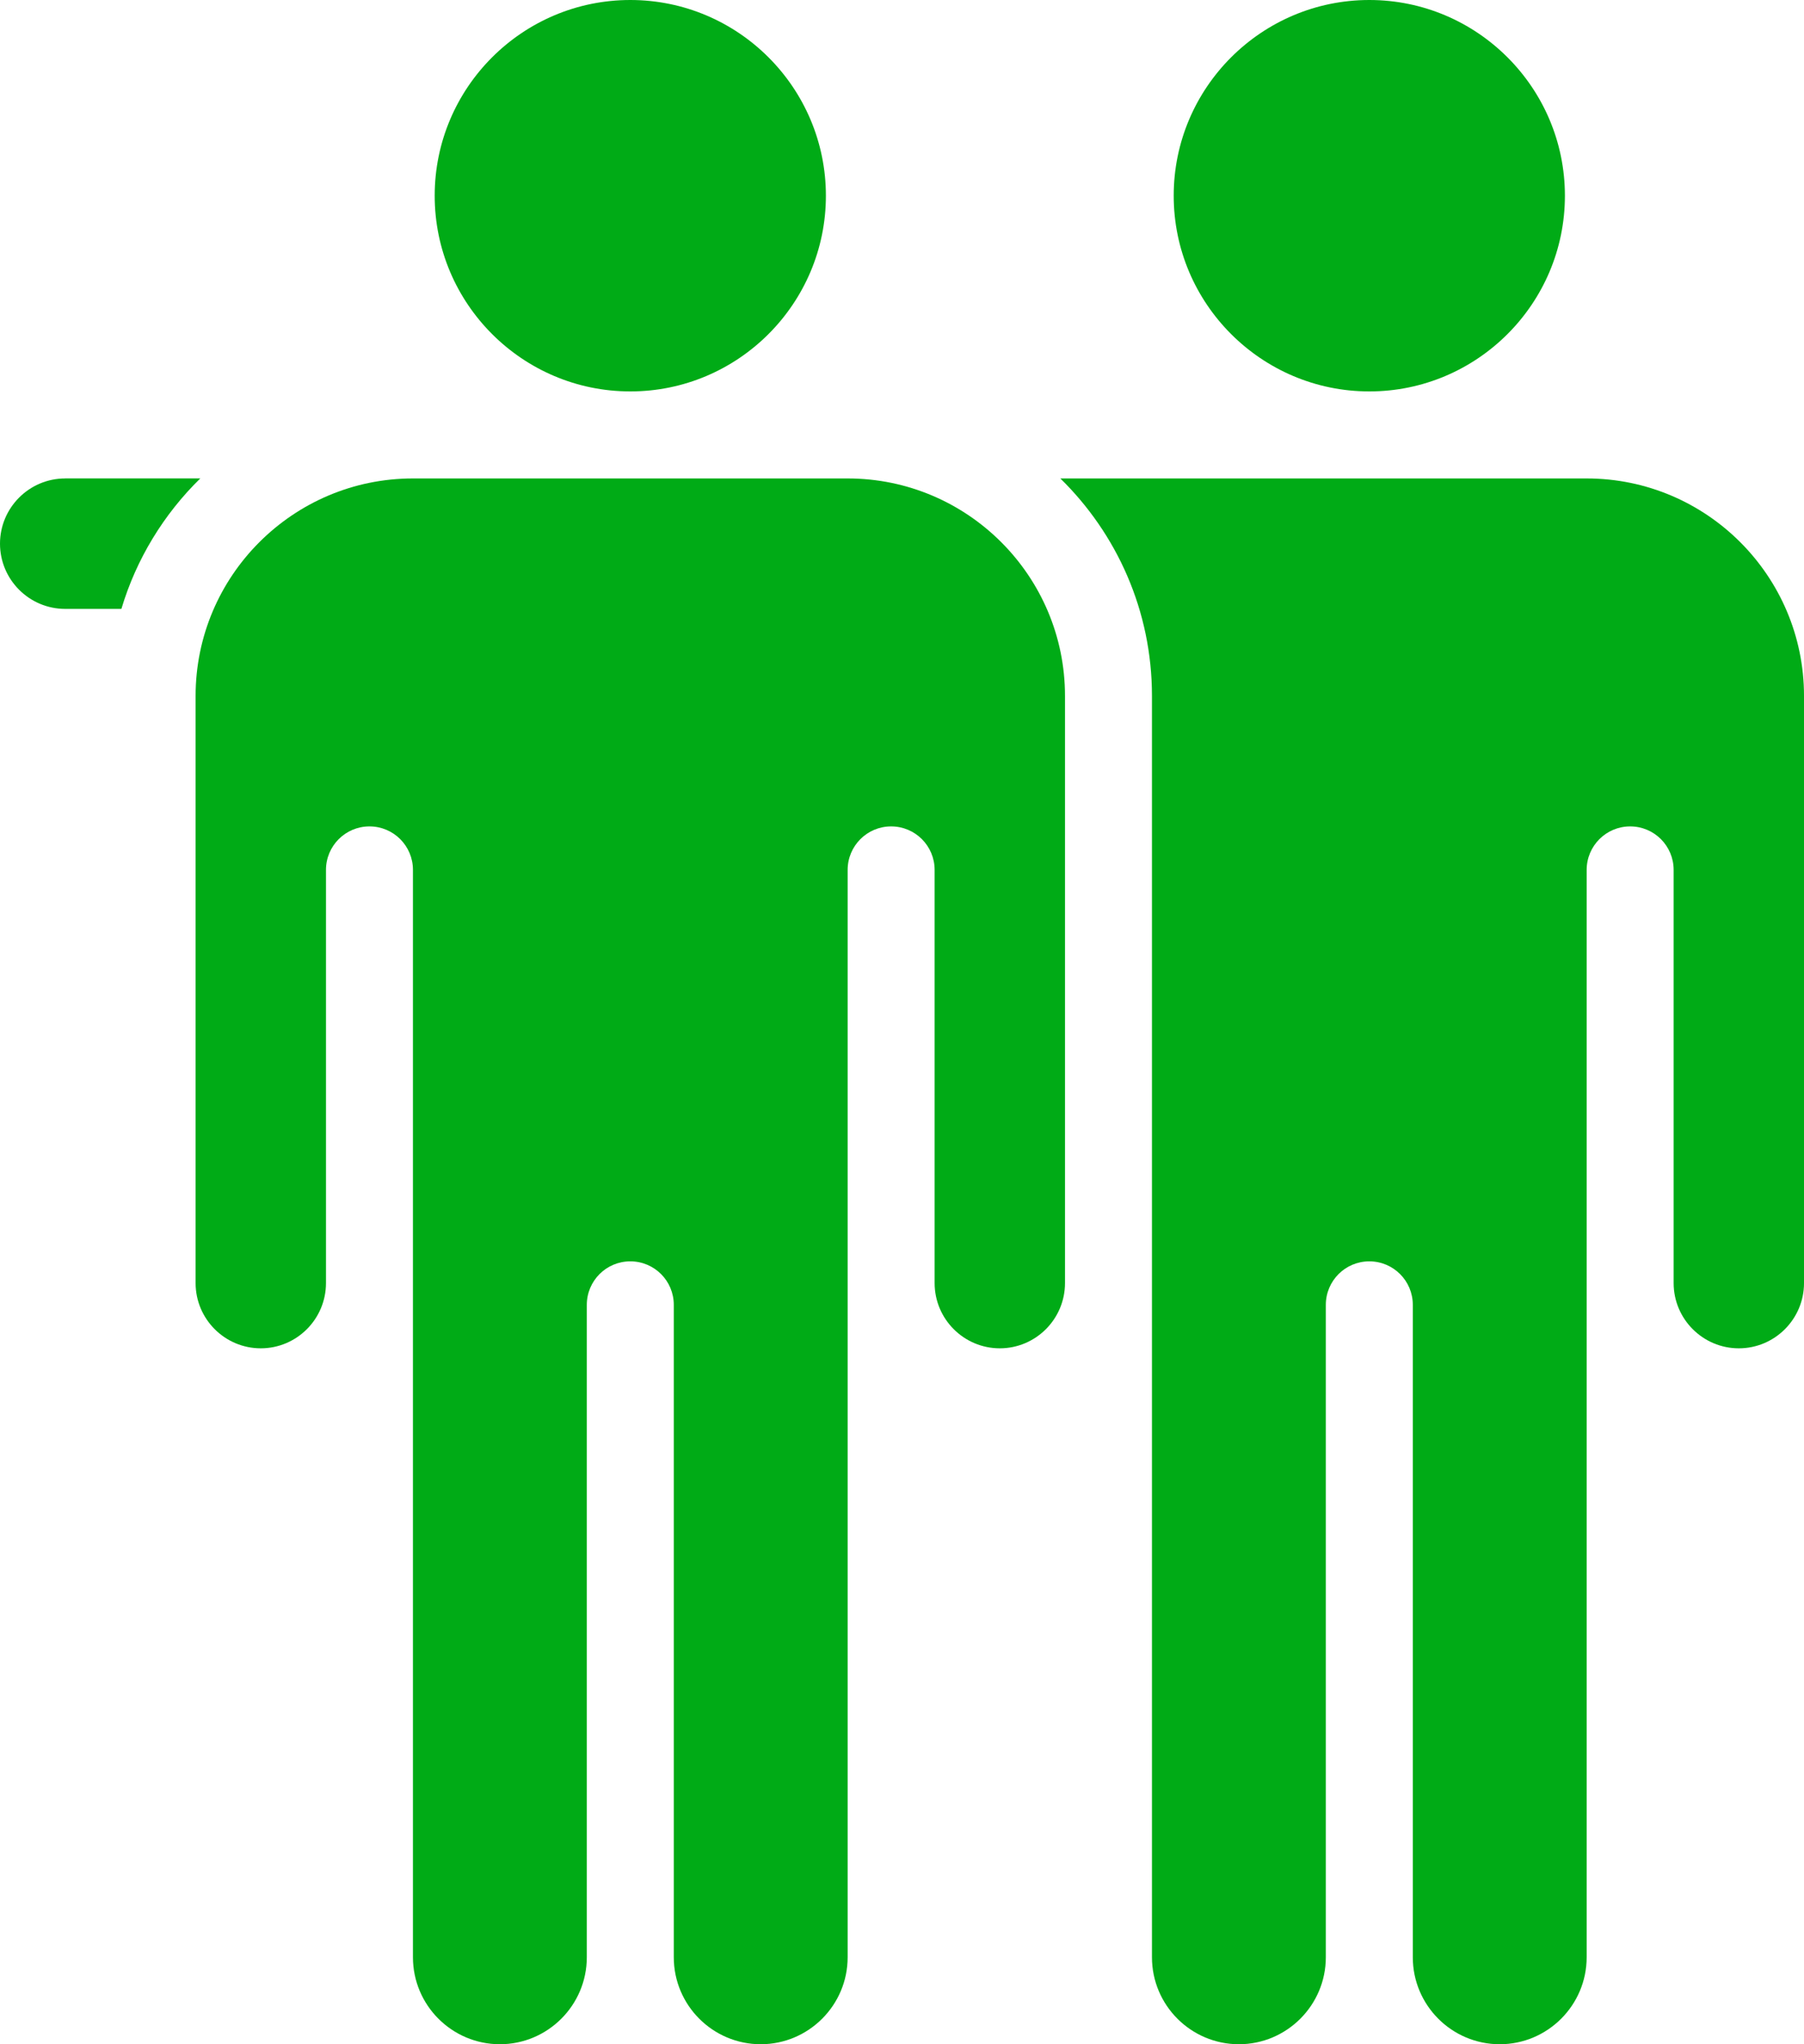
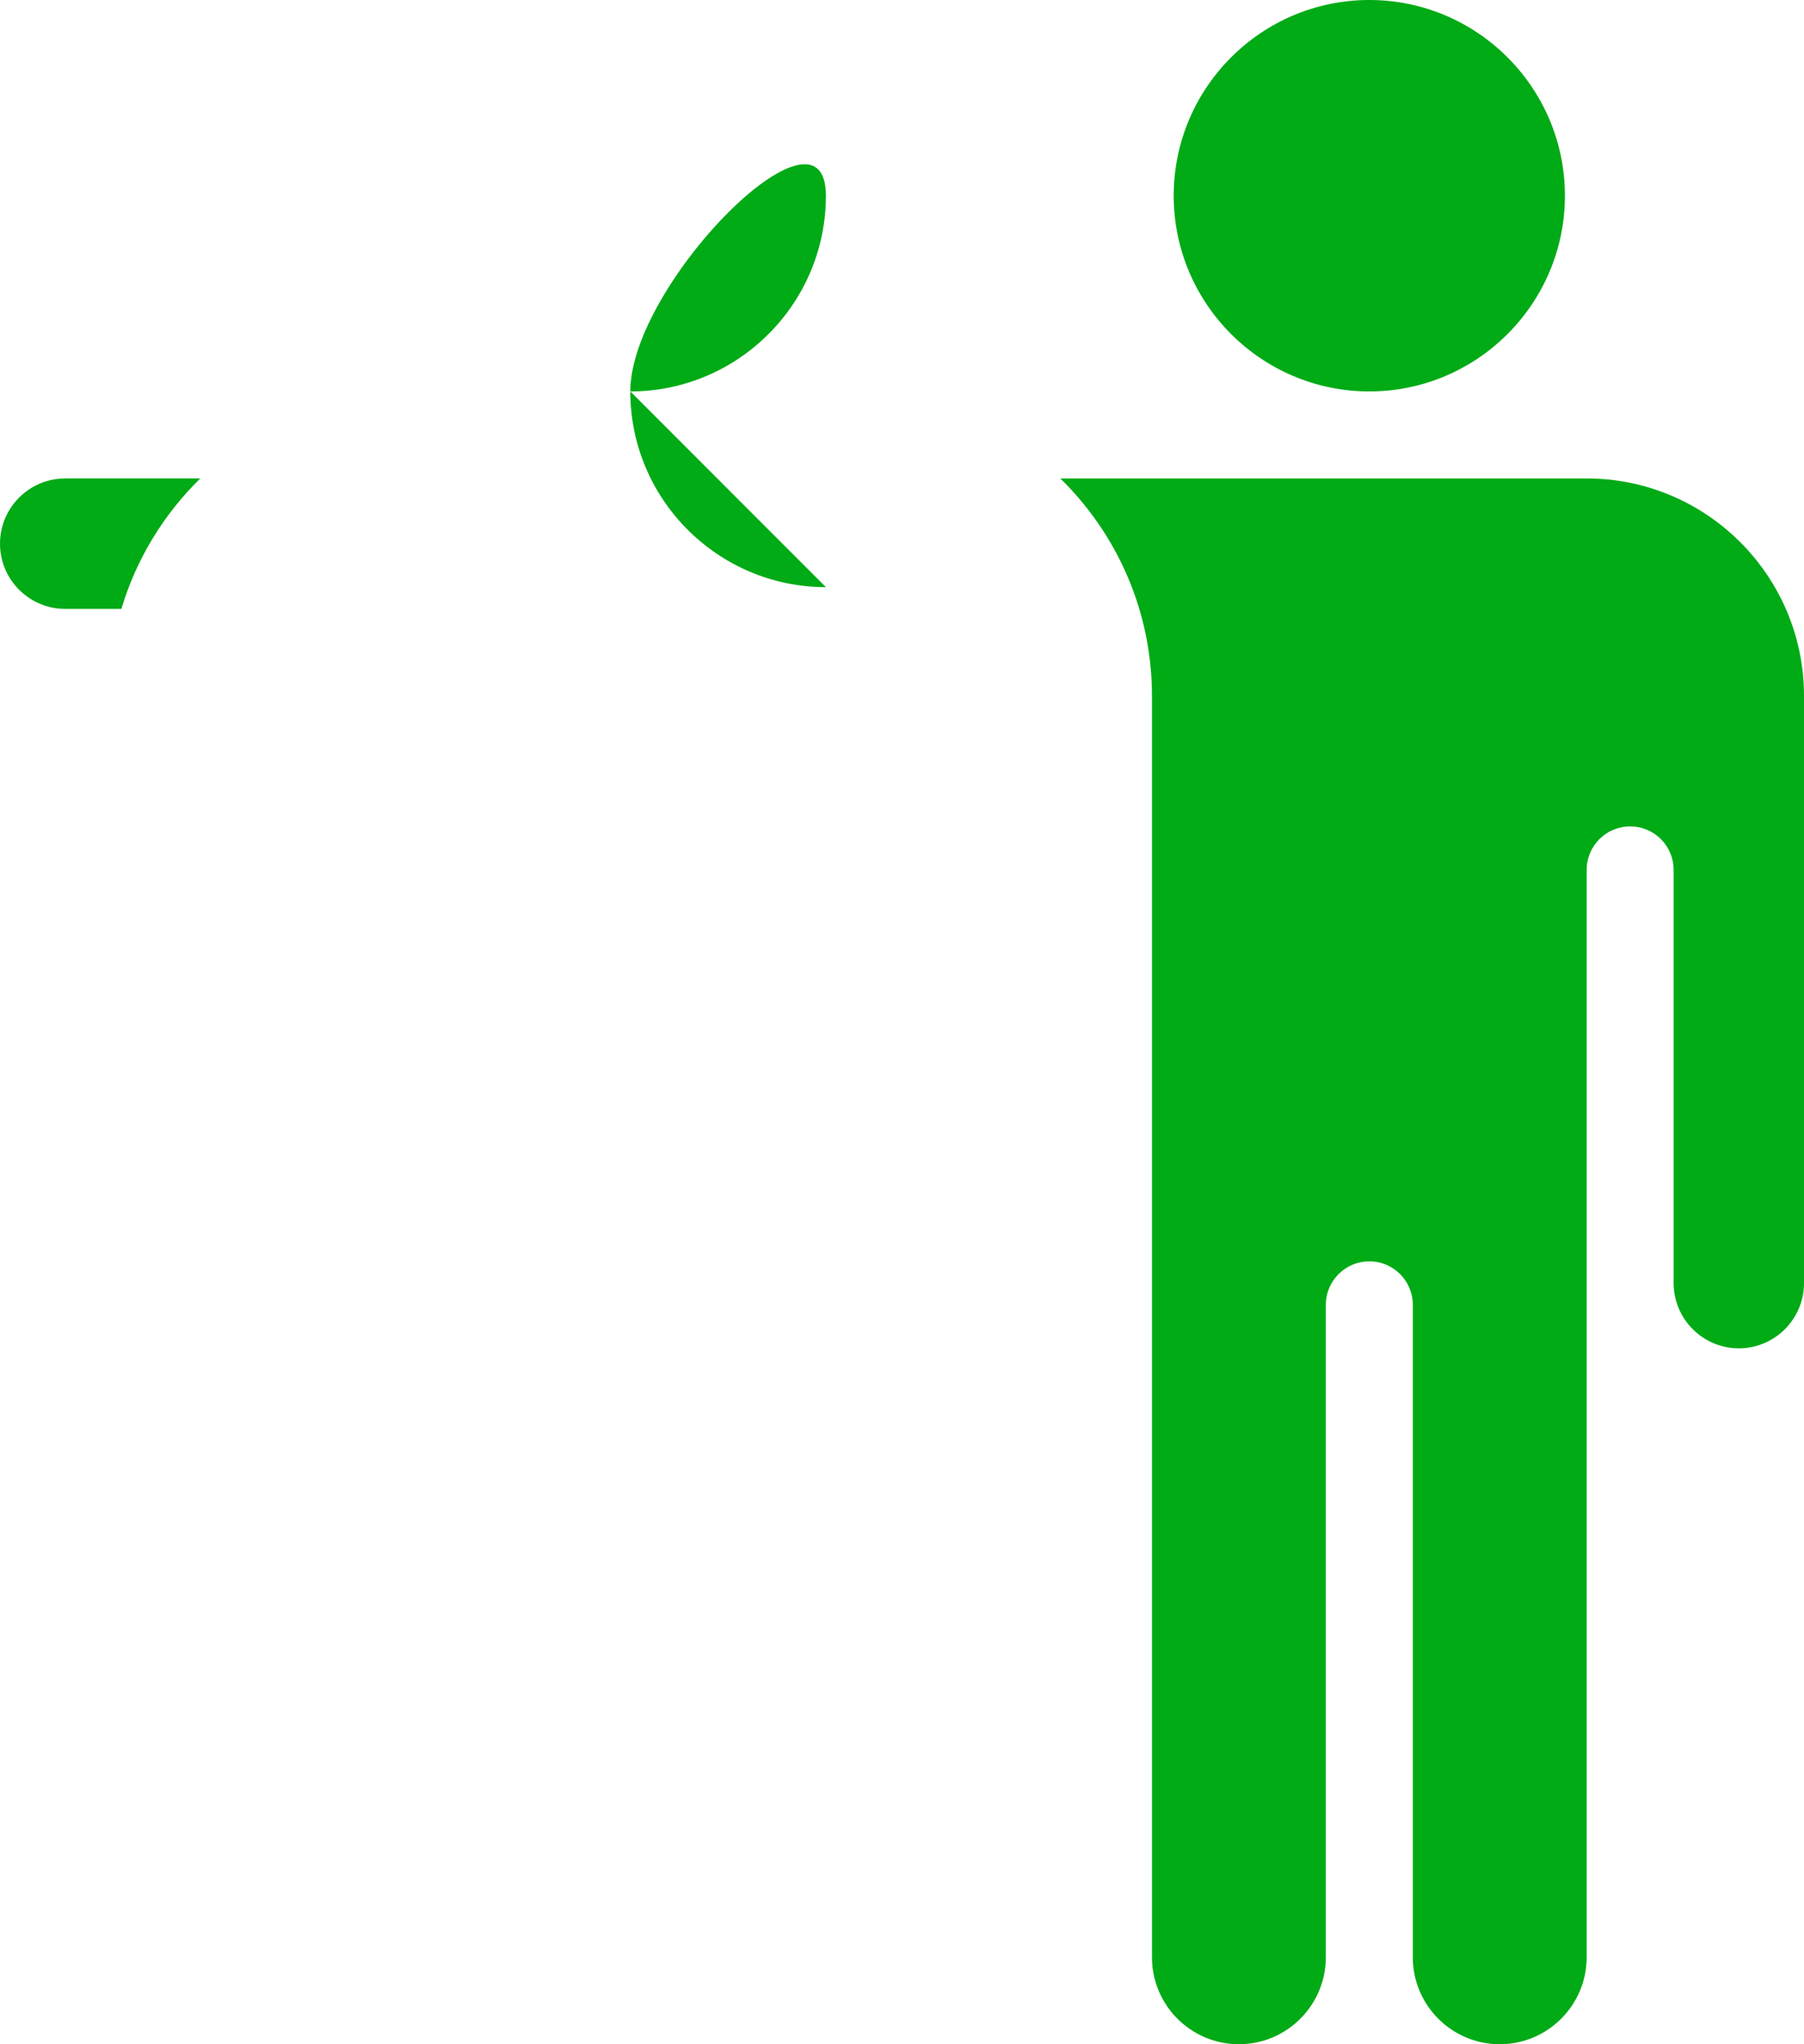
<svg xmlns="http://www.w3.org/2000/svg" id="_レイヤー_2" data-name="レイヤー 2" width="391.6" height="443.49" viewBox="0 0 391.6 443.49">
  <defs>
    <style>
      .cls-1 {
        fill: #00ab16;
      }
    </style>
  </defs>
  <g id="A-129_Friendship_Glyph" data-name="A-129 Friendship Glyph">
    <g>
      <path class="cls-1" d="M14.15,103.8c-7.8,0-14.15,6.35-14.15,14.15s6.35,14.15,14.15,14.15h12.2c3.25-10.87,9.22-20.57,17.13-28.31H14.15Z" />
-       <path class="cls-1" d="M136.82,84.92c23.41,0,42.46-19.05,42.46-42.46S160.24,0,136.82,0s-42.46,19.05-42.46,42.46,19.05,42.46,42.46,42.46Z" />
+       <path class="cls-1" d="M136.82,84.92c23.41,0,42.46-19.05,42.46-42.46s-42.46,19.05-42.46,42.46,19.05,42.46,42.46,42.46Z" />
      <path class="cls-1" d="M297.24,84.92c23.41,0,42.46-19.05,42.46-42.46S320.65,0,297.24,0s-42.46,19.05-42.46,42.46,19.05,42.46,42.46,42.46Z" />
      <path class="cls-1" d="M344.42,103.8h-114.25c12.26,12,19.89,28.71,19.89,47.18v273.65c0,10.41,8.47,18.87,18.87,18.87s18.87-8.47,18.87-18.87v-141.54c0-5.21,4.22-9.44,9.44-9.44s9.44,4.22,9.44,9.44v141.54c0,10.41,8.47,18.87,18.87,18.87s18.87-8.47,18.87-18.87v-235.9c0-5.21,4.22-9.44,9.44-9.44s9.44,4.22,9.44,9.44v89.64c0,7.8,6.35,14.15,14.15,14.15s14.15-6.35,14.15-14.15v-127.39c0-26.02-21.16-47.18-47.18-47.18Z" />
-       <path class="cls-1" d="M184,103.8h-94.36c-26.02,0-47.18,21.16-47.18,47.18v127.39c0,7.8,6.35,14.15,14.15,14.15s14.15-6.35,14.15-14.15v-89.64c0-5.21,4.22-9.44,9.44-9.44s9.44,4.22,9.44,9.44v235.9c0,10.41,8.47,18.87,18.87,18.87s18.87-8.47,18.87-18.87v-141.54c0-5.21,4.22-9.44,9.44-9.44s9.44,4.22,9.44,9.44v141.54c0,10.41,8.47,18.87,18.87,18.87s18.87-8.47,18.87-18.87v-235.9c0-5.21,4.22-9.44,9.44-9.44s9.44,4.22,9.44,9.44v89.64c0,7.8,6.35,14.15,14.15,14.15s14.15-6.35,14.15-14.15v-127.39c0-26.02-21.16-47.18-47.18-47.18Z" />
    </g>
  </g>
</svg>